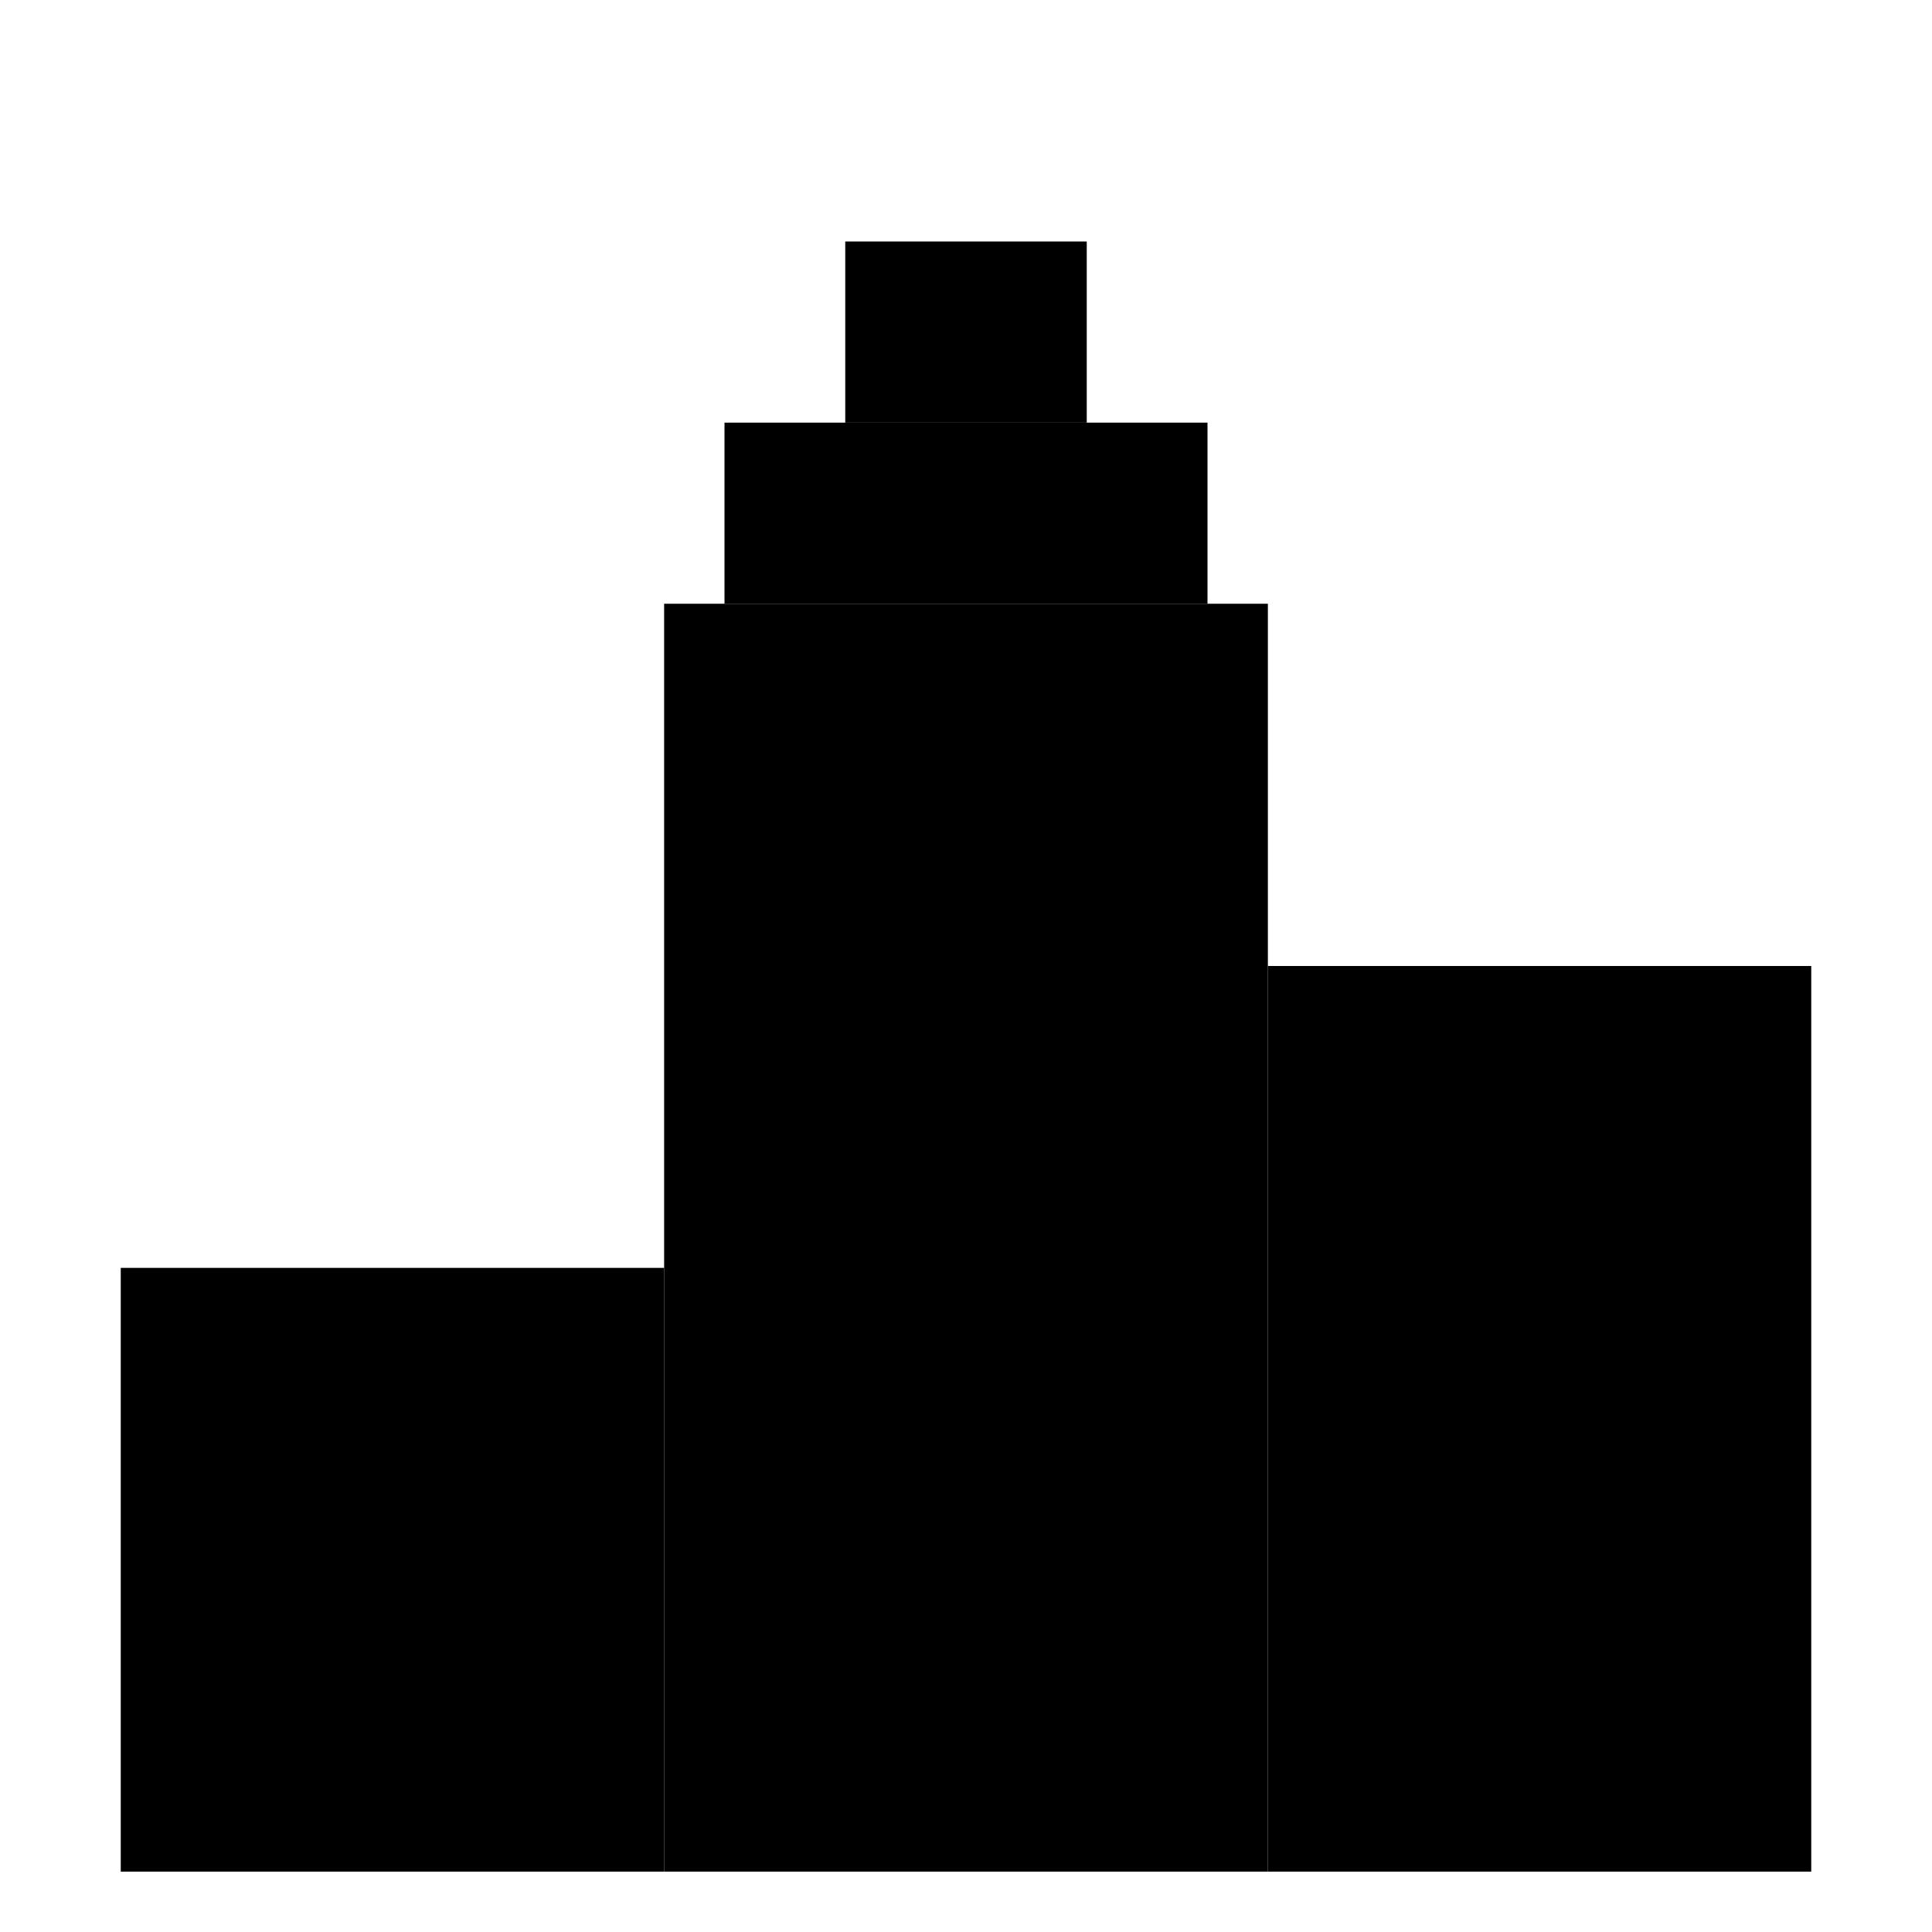
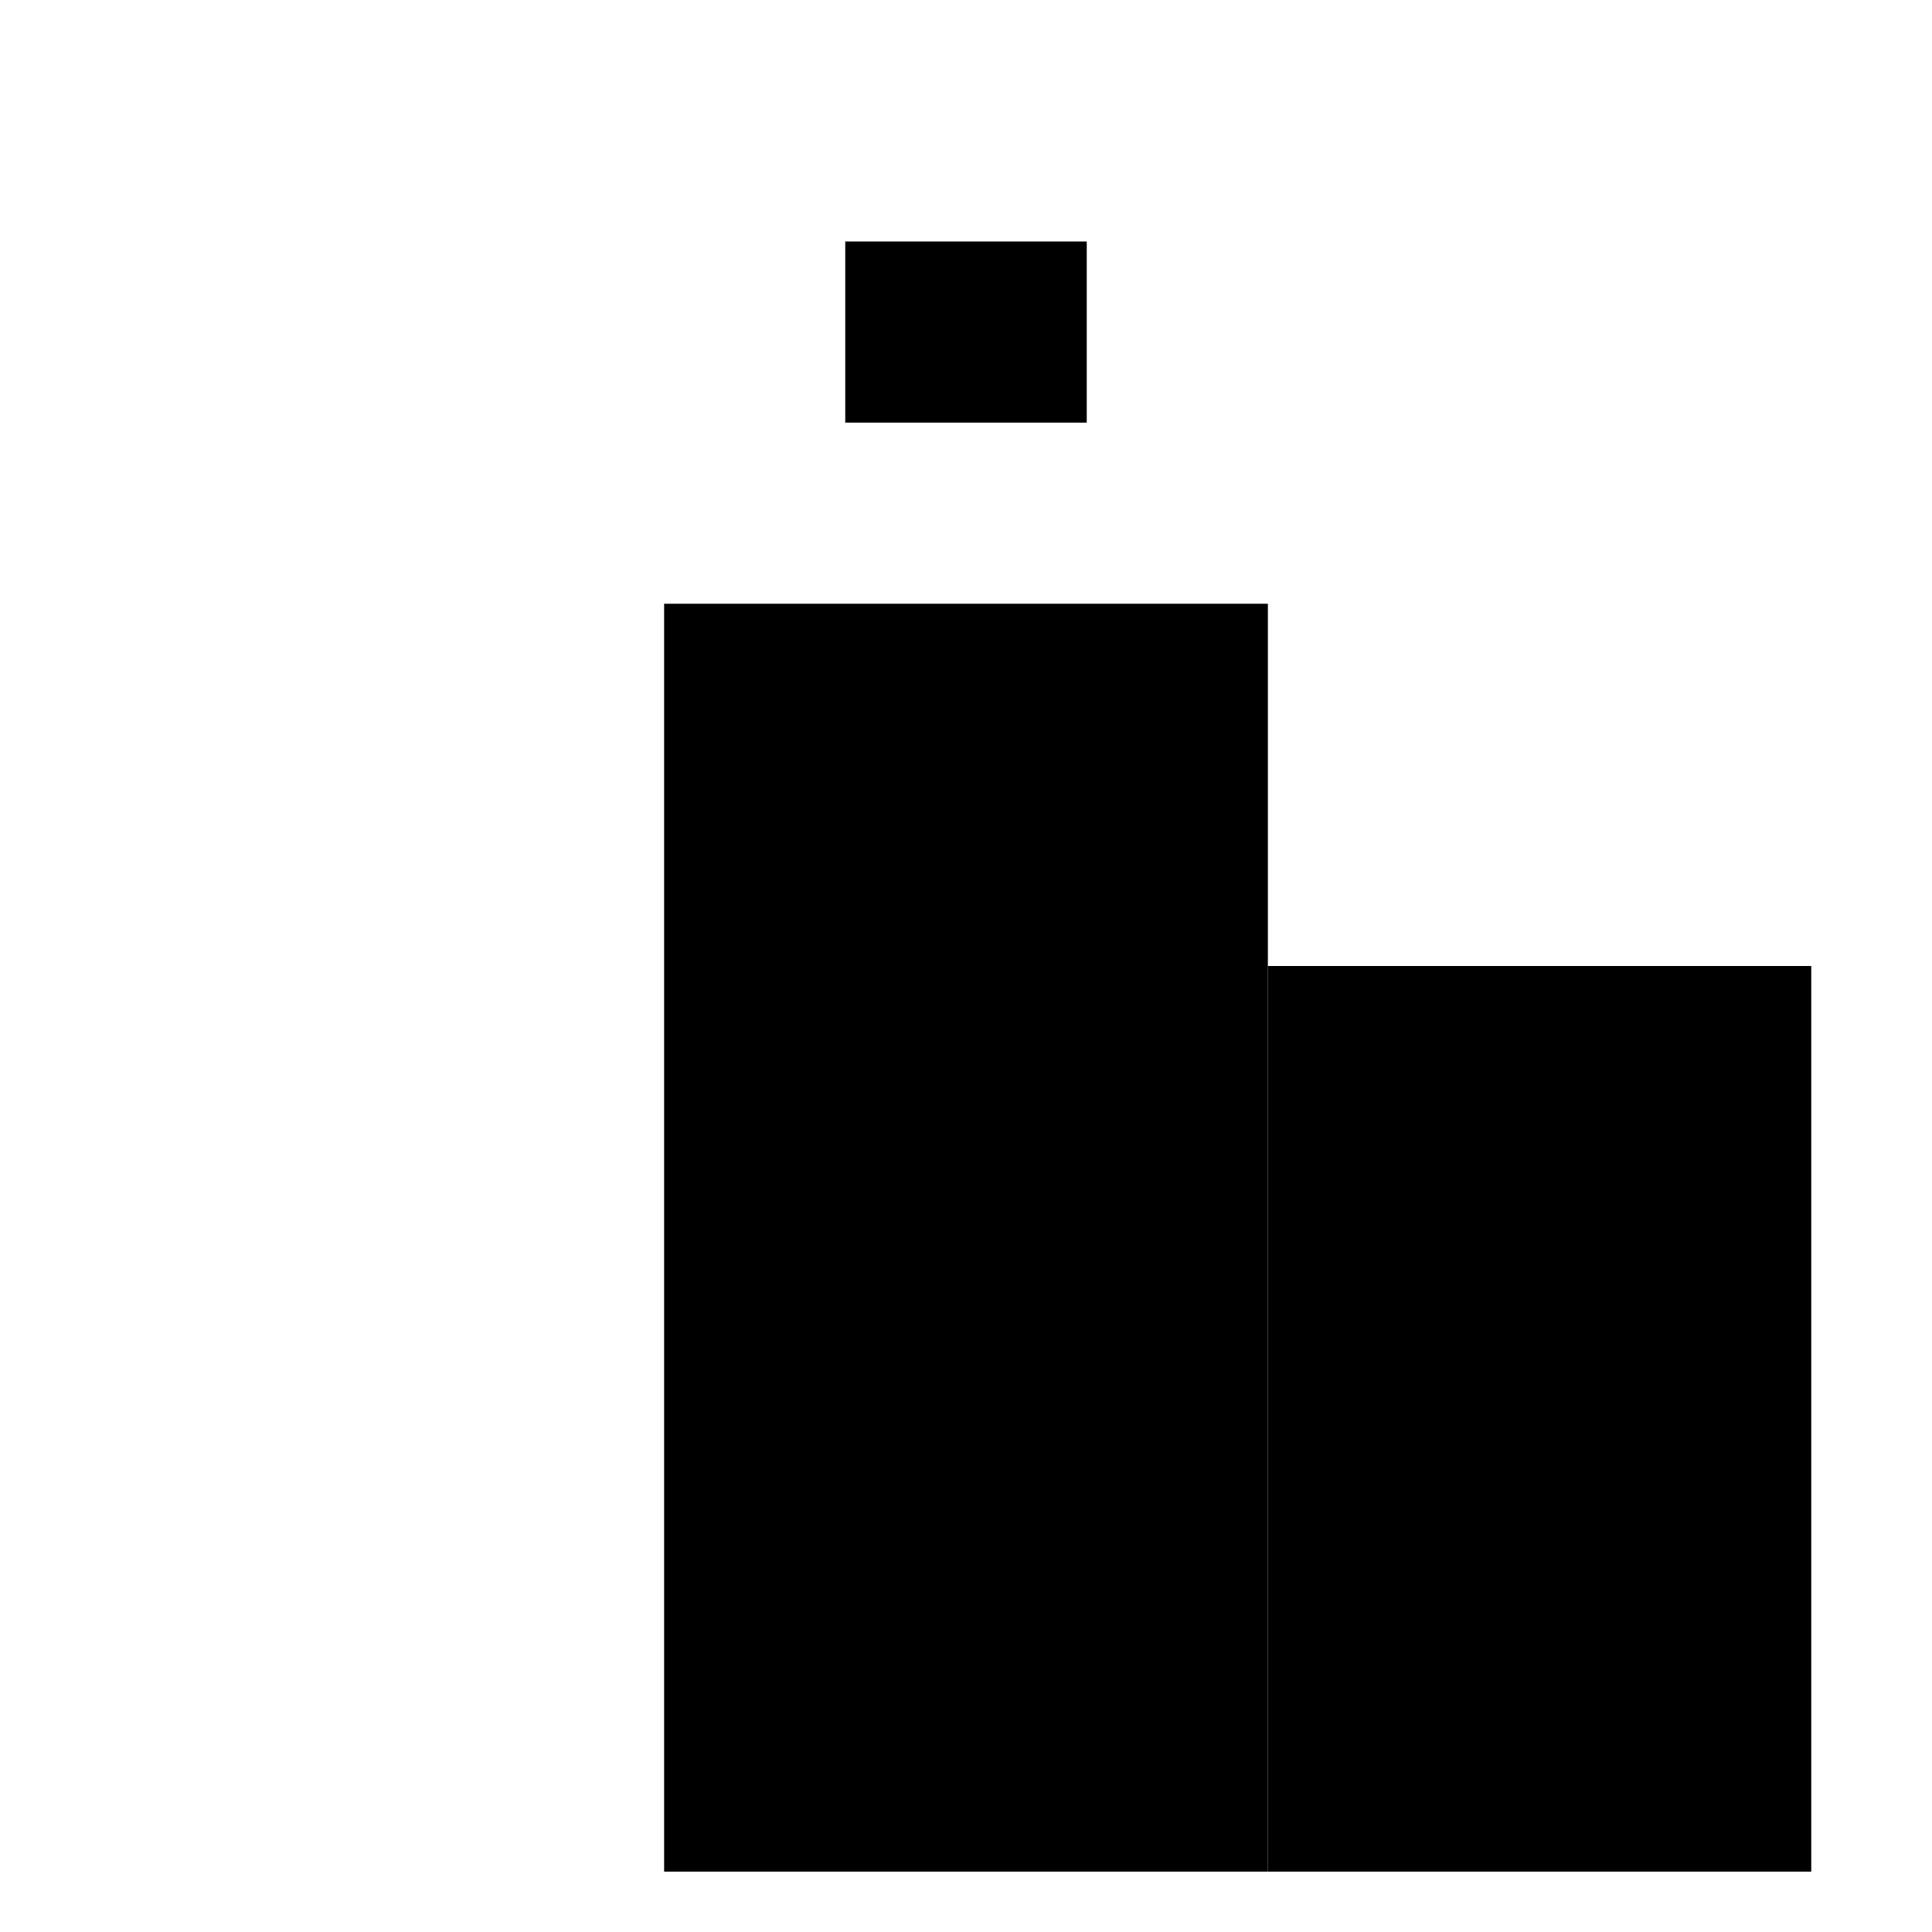
<svg xmlns="http://www.w3.org/2000/svg" version="1.1" id="city-trip-icon" x="0px" y="0px" viewBox="0 0 32 32" style="enable-background:new 0 0 32 32;" xml:space="preserve">
  <polyline class="city-trip-icon" points="11,31 11,10 21,10 21,31 " />
  <polyline class="city-trip-icon" points="21,31 21,16 30,16 30,31 " />
-   <polyline class="city-trip-icon" points="2,31 2,21 11,21 11,31 " />
-   <rect x="12" y="7" class="city-trip-icon" width="8" height="3" />
  <rect x="14" y="4" class="city-trip-icon" width="4" height="3" />
  <line class="city-trip-icon" x1="16" y1="1" x2="16" y2="4" />
  <line class="city-trip-icon" x1="14" y1="14" x2="18" y2="14" />
  <line class="city-trip-icon" x1="3" y1="25" x2="7" y2="25" />
  <line class="city-trip-icon" x1="3" y1="29" x2="7" y2="29" />
  <line class="city-trip-icon" x1="14" y1="18" x2="18" y2="18" />
  <line class="city-trip-icon" x1="14" y1="22" x2="18" y2="22" />
  <line class="city-trip-icon" x1="14" y1="26" x2="18" y2="26" />
  <line class="city-trip-icon" x1="14" y1="30" x2="18" y2="30" />
  <line class="city-trip-icon" x1="24" y1="20" x2="24" y2="21" />
  <line class="city-trip-icon" x1="27" y1="20" x2="27" y2="21" />
-   <line class="city-trip-icon" x1="24" y1="24" x2="24" y2="25" />
  <line class="city-trip-icon" x1="27" y1="24" x2="27" y2="25" />
-   <line class="city-trip-icon" x1="24" y1="28" x2="24" y2="29" />
  <line class="city-trip-icon" x1="27" y1="28" x2="27" y2="29" />
</svg>